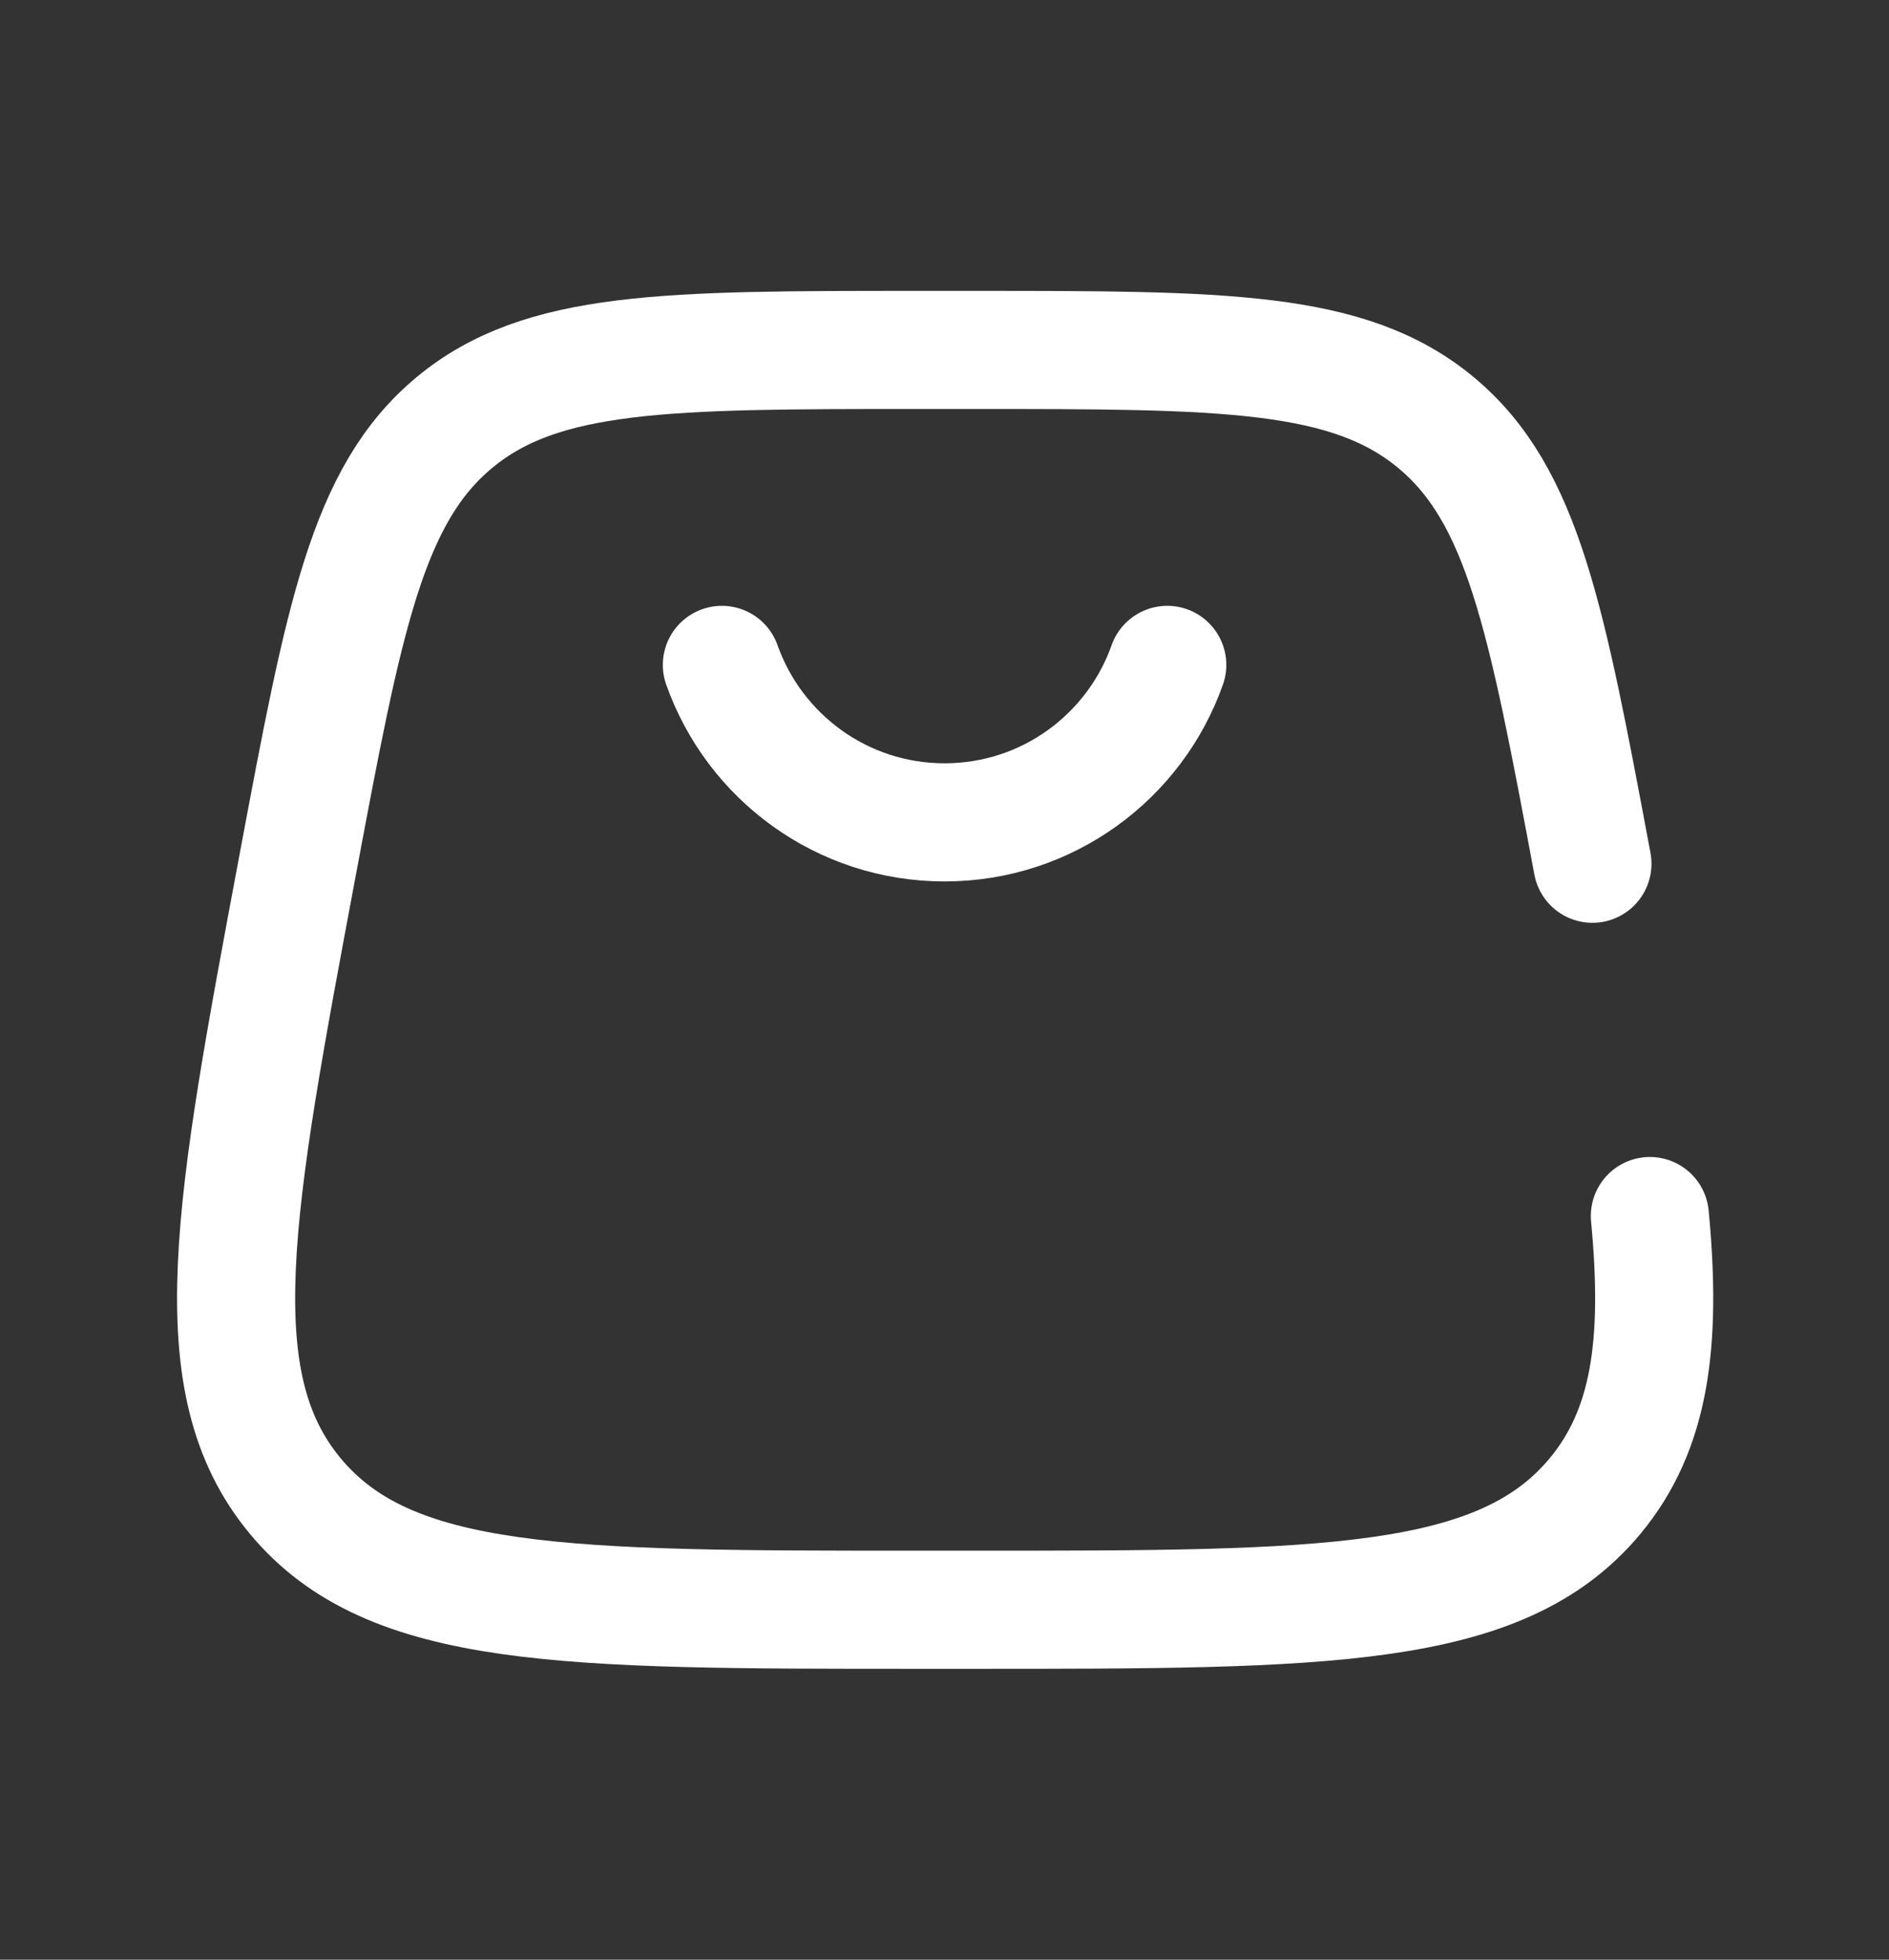
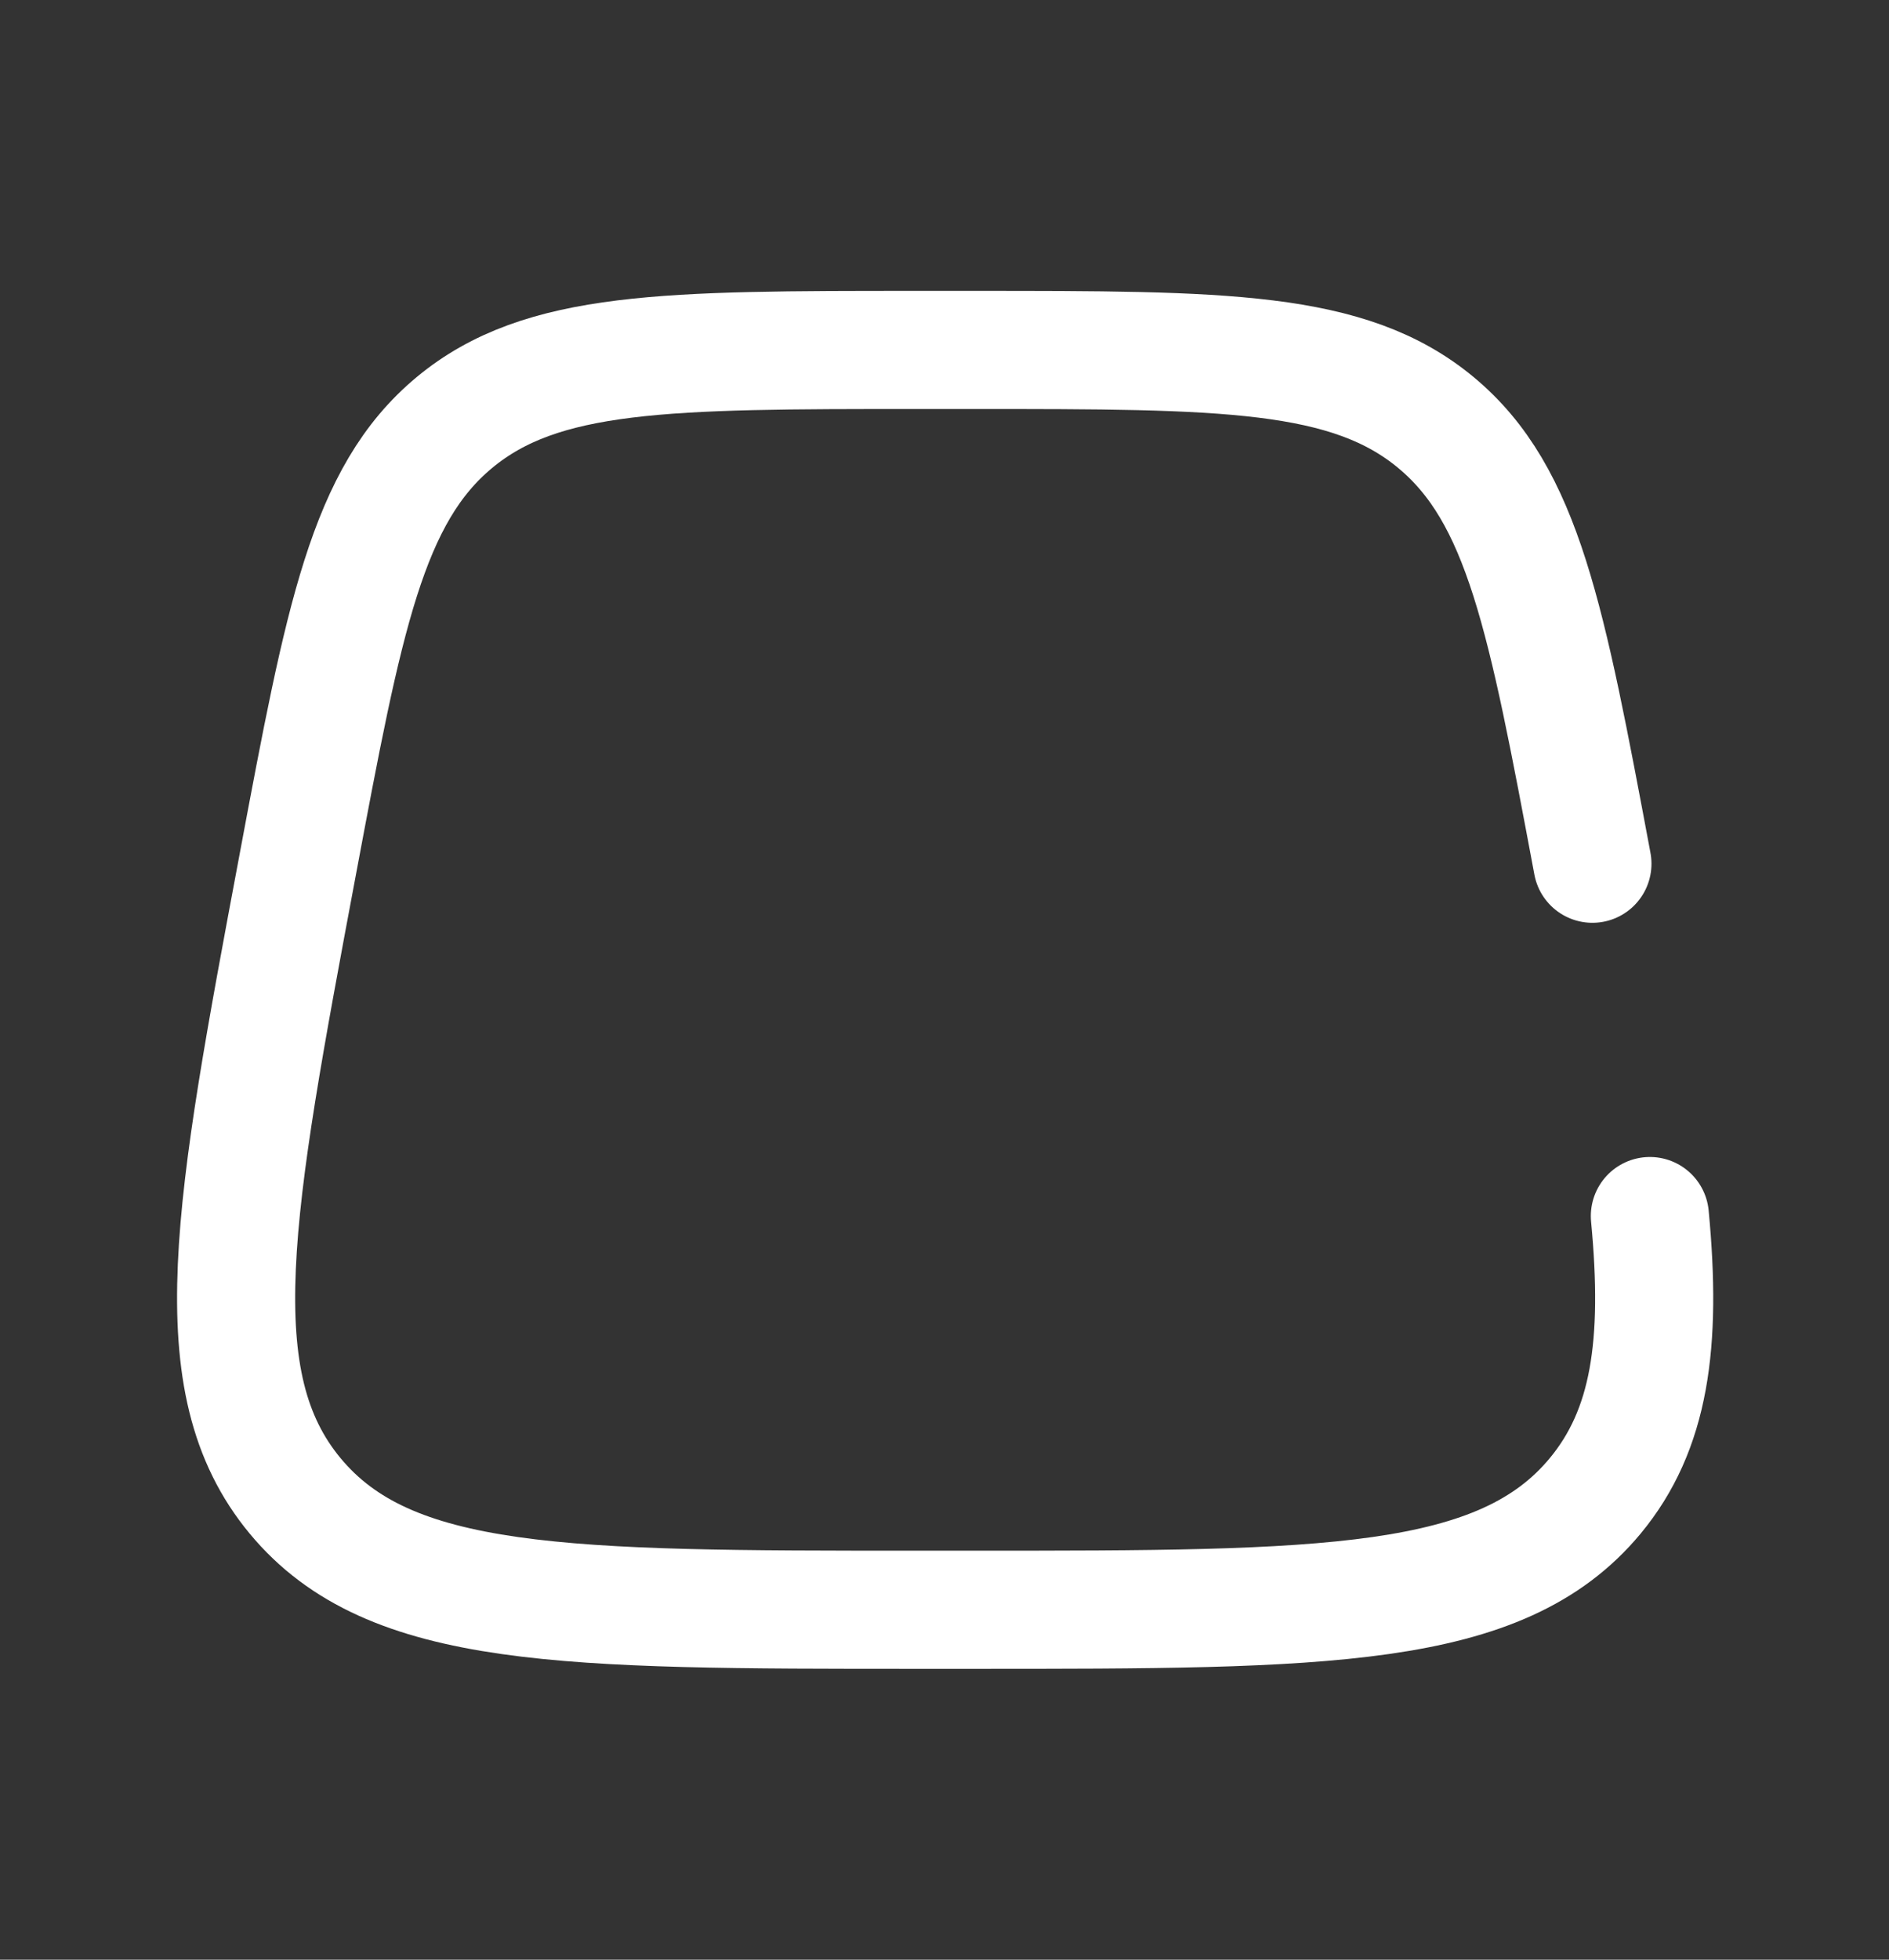
<svg xmlns="http://www.w3.org/2000/svg" width="27" height="28" viewBox="0 0 27 28" fill="none">
  <rect x="0" y="0" width="27" height="28" fill="#333333" stroke="none" />
  <path d="M22.761 12.341C22.103 8.83 21.773 7.074 20.524 6.037C19.274 5 17.488 5 13.915 5H13.104C9.531 5 7.745 5 6.495 6.037C5.246 7.074 4.916 8.83 4.258 12.341C3.332 17.279 2.869 19.748 4.219 21.374C5.568 23 8.08 23 13.104 23H13.915C18.939 23 21.451 23 22.8 21.374C23.583 20.43 23.756 19.203 23.582 17.375" stroke="white" stroke-width="1.688" stroke-linecap="round" />
-   <path d="M10.318 9.5C10.782 10.811 12.032 11.75 13.501 11.75C14.971 11.75 16.221 10.811 16.684 9.5" stroke="white" stroke-width="1.688" stroke-linecap="round" />
</svg>